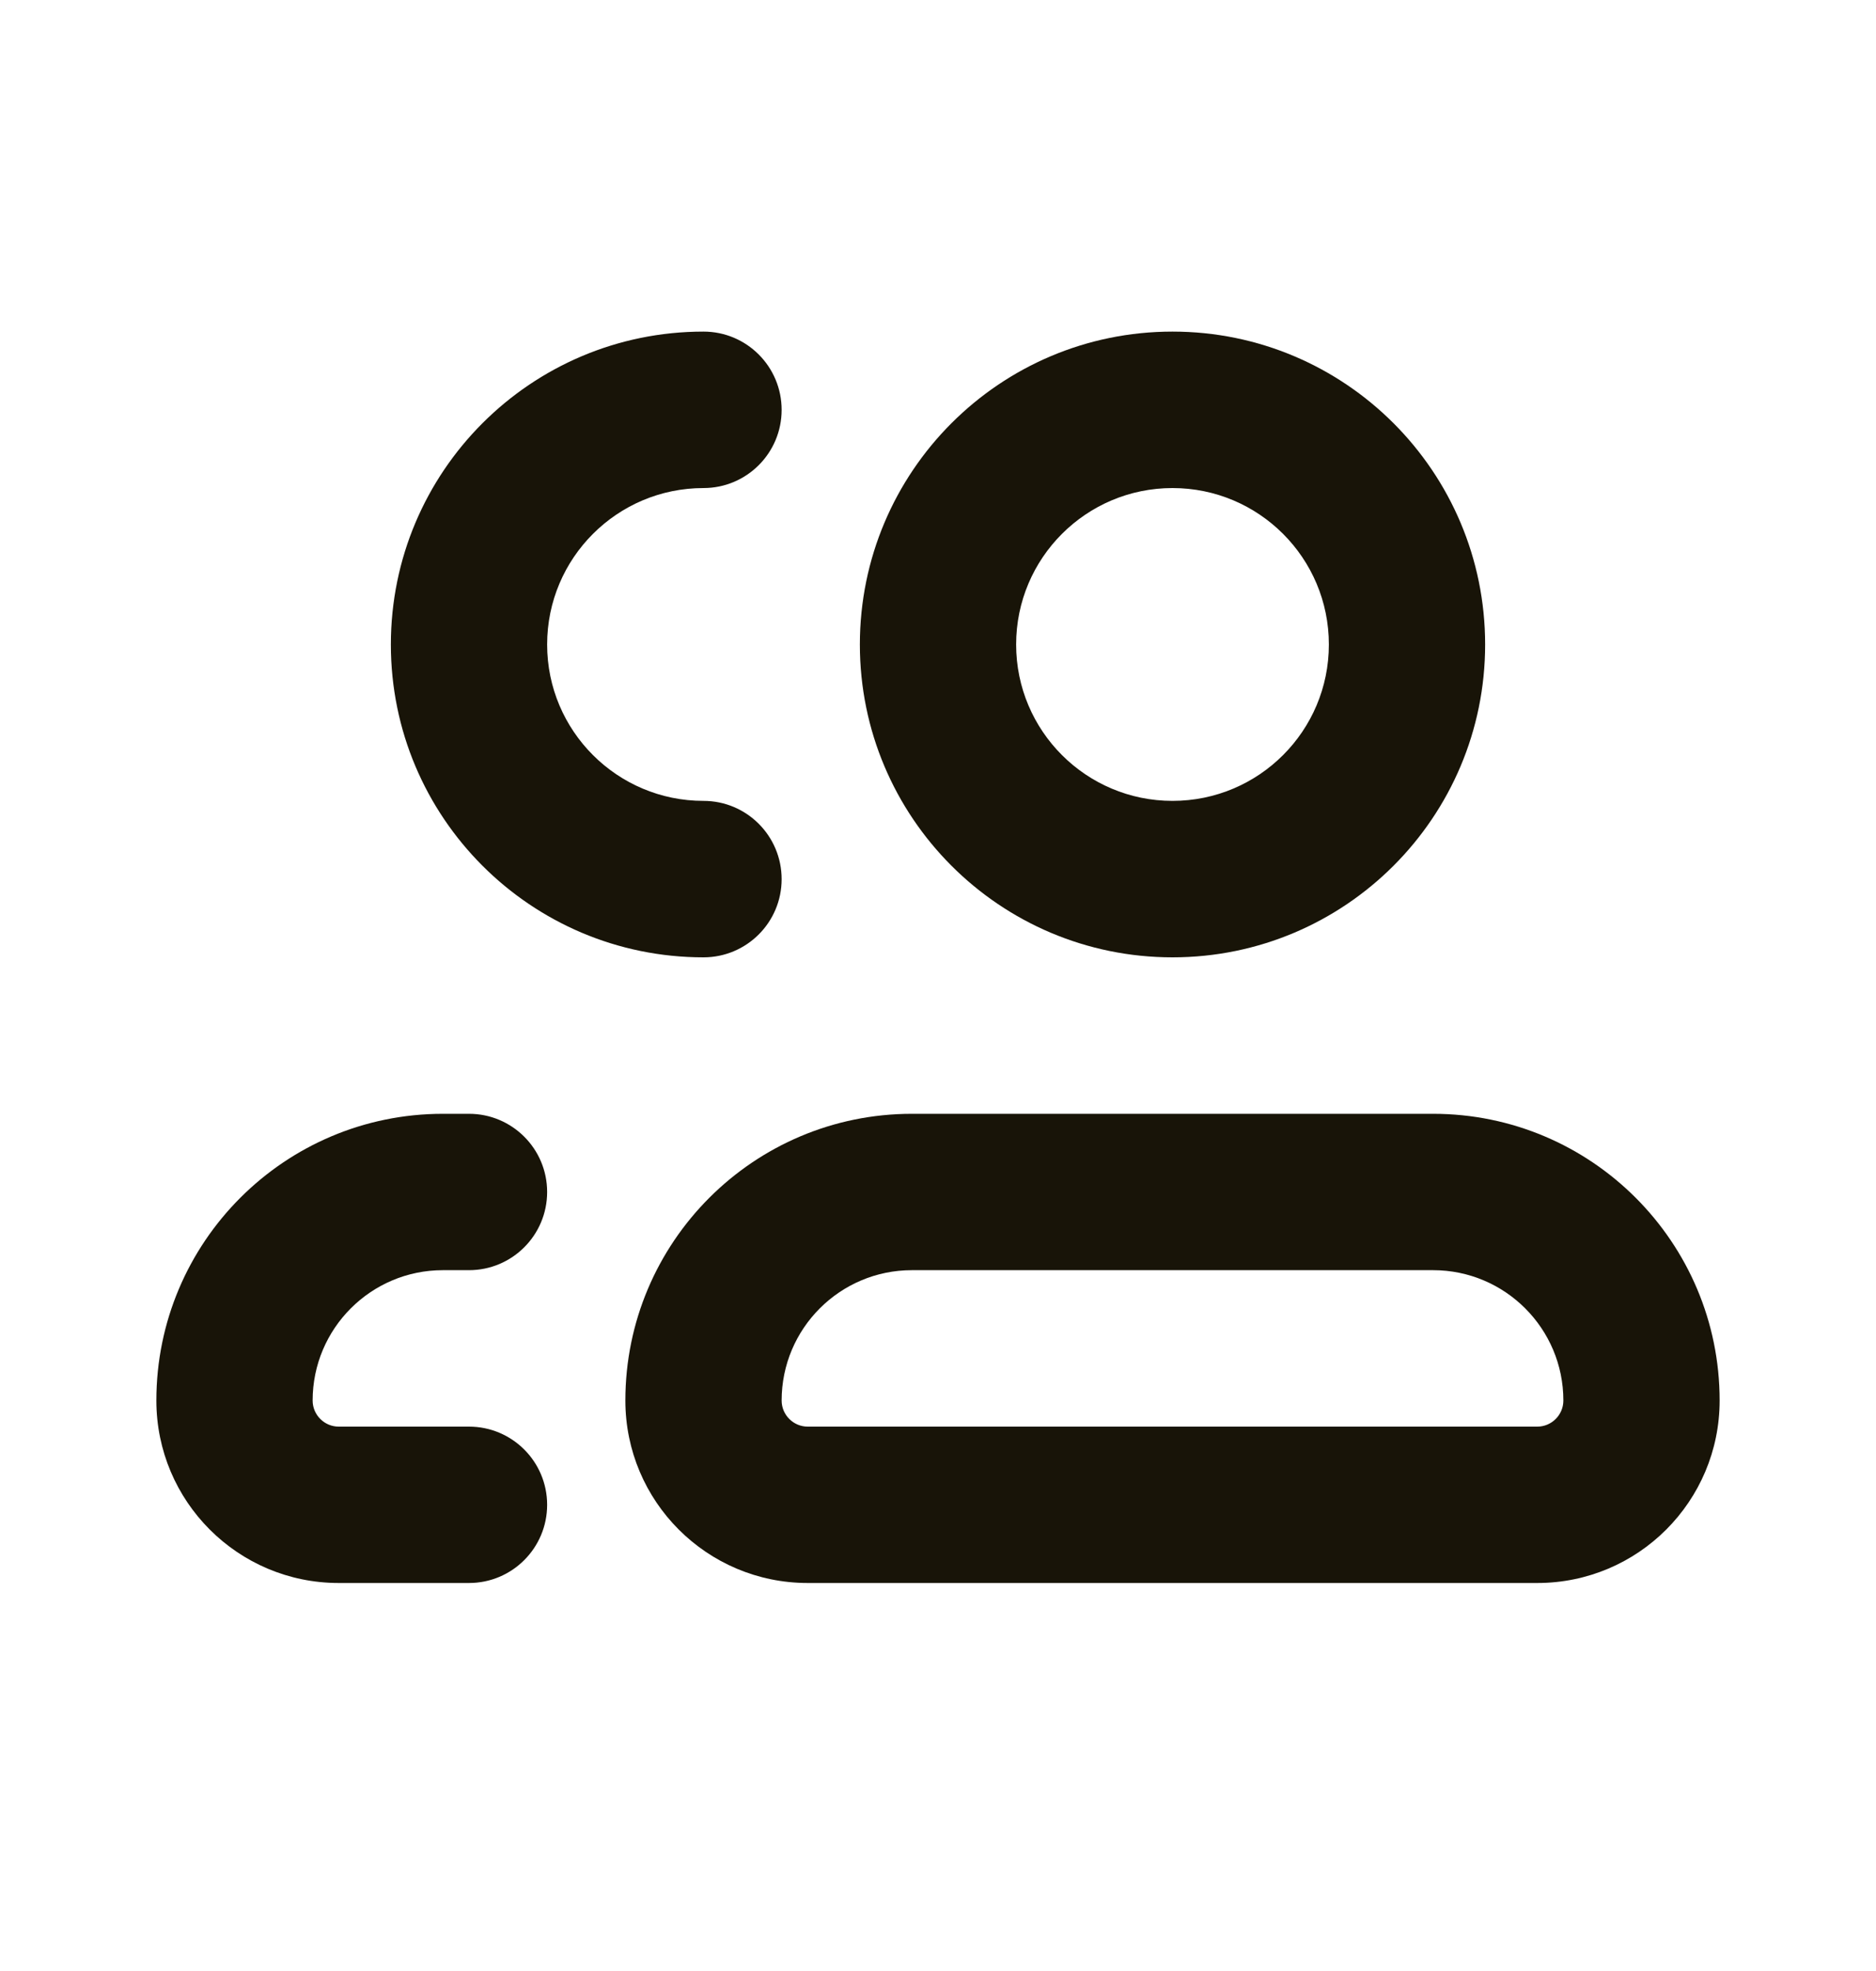
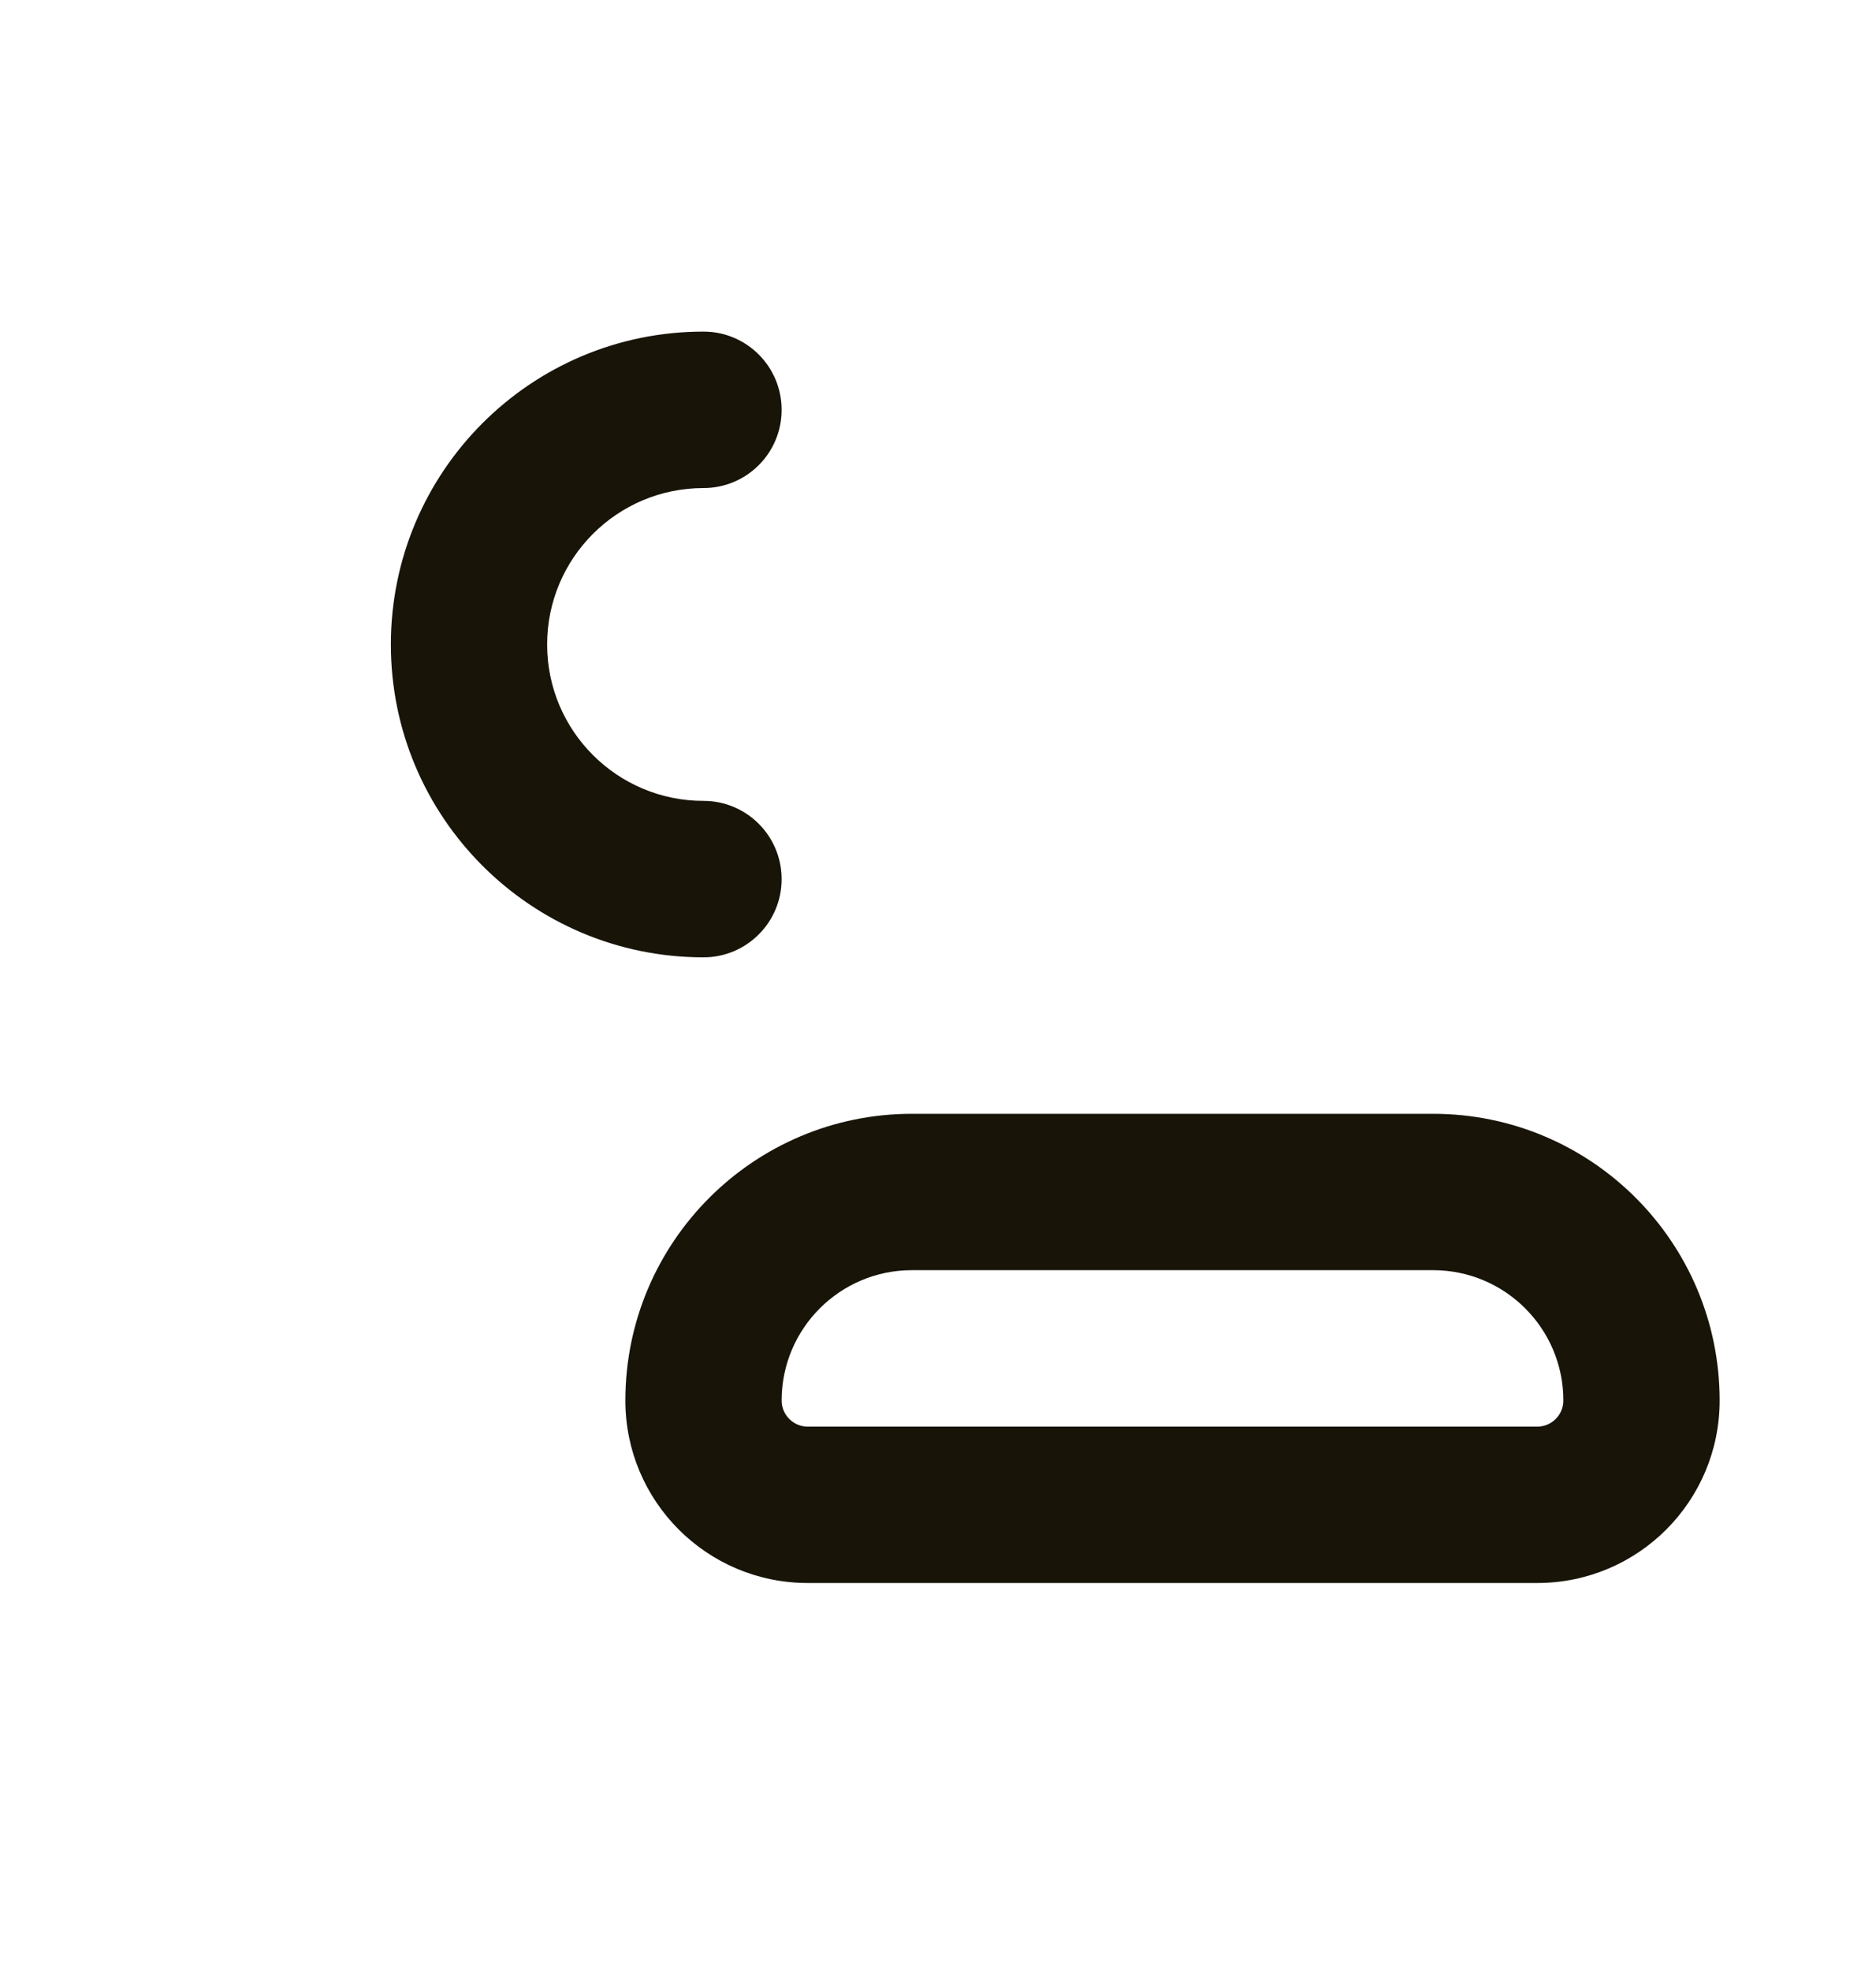
<svg xmlns="http://www.w3.org/2000/svg" width="20" height="21" viewBox="0 0 20 21" fill="none">
  <path d="M5.833 6.867C5.833 5.946 6.58 5.2 7.5 5.2C7.96 5.2 8.333 4.827 8.333 4.367C8.333 3.906 7.96 3.533 7.5 3.533C5.659 3.533 4.167 5.026 4.167 6.867C4.167 8.707 5.659 10.2 7.5 10.2C7.96 10.2 8.333 9.827 8.333 9.367C8.333 8.906 7.96 8.533 7.5 8.533C6.58 8.533 5.833 7.787 5.833 6.867Z" fill="#181408" />
-   <path d="M3.333 14.922C3.333 14.155 3.955 13.533 4.722 13.533H5C5.46 13.533 5.833 13.16 5.833 12.7C5.833 12.24 5.46 11.867 5 11.867H4.722C3.035 11.867 1.667 13.235 1.667 14.922C1.667 15.996 2.537 16.866 3.611 16.866H5C5.46 16.866 5.833 16.493 5.833 16.033C5.833 15.573 5.46 15.2 5 15.2H3.611C3.458 15.2 3.333 15.075 3.333 14.922Z" fill="#181408" />
-   <path fill-rule="evenodd" clip-rule="evenodd" d="M12.5 3.533C10.659 3.533 9.167 5.026 9.167 6.867C9.167 8.707 10.659 10.2 12.5 10.2C14.341 10.2 15.833 8.707 15.833 6.867C15.833 5.026 14.341 3.533 12.5 3.533ZM10.833 6.867C10.833 5.946 11.58 5.2 12.5 5.2C13.421 5.2 14.167 5.946 14.167 6.867C14.167 7.787 13.421 8.533 12.5 8.533C11.58 8.533 10.833 7.787 10.833 6.867Z" fill="#181408" />
  <path fill-rule="evenodd" clip-rule="evenodd" d="M9.722 11.867C8.035 11.867 6.667 13.235 6.667 14.922C6.667 15.996 7.537 16.866 8.611 16.866H16.389C17.463 16.866 18.333 15.996 18.333 14.922C18.333 13.235 16.965 11.867 15.278 11.867H9.722ZM8.333 14.922C8.333 14.155 8.955 13.533 9.722 13.533H15.278C16.045 13.533 16.667 14.155 16.667 14.922C16.667 15.075 16.542 15.2 16.389 15.2H8.611C8.458 15.2 8.333 15.075 8.333 14.922Z" fill="#181408" />
</svg>